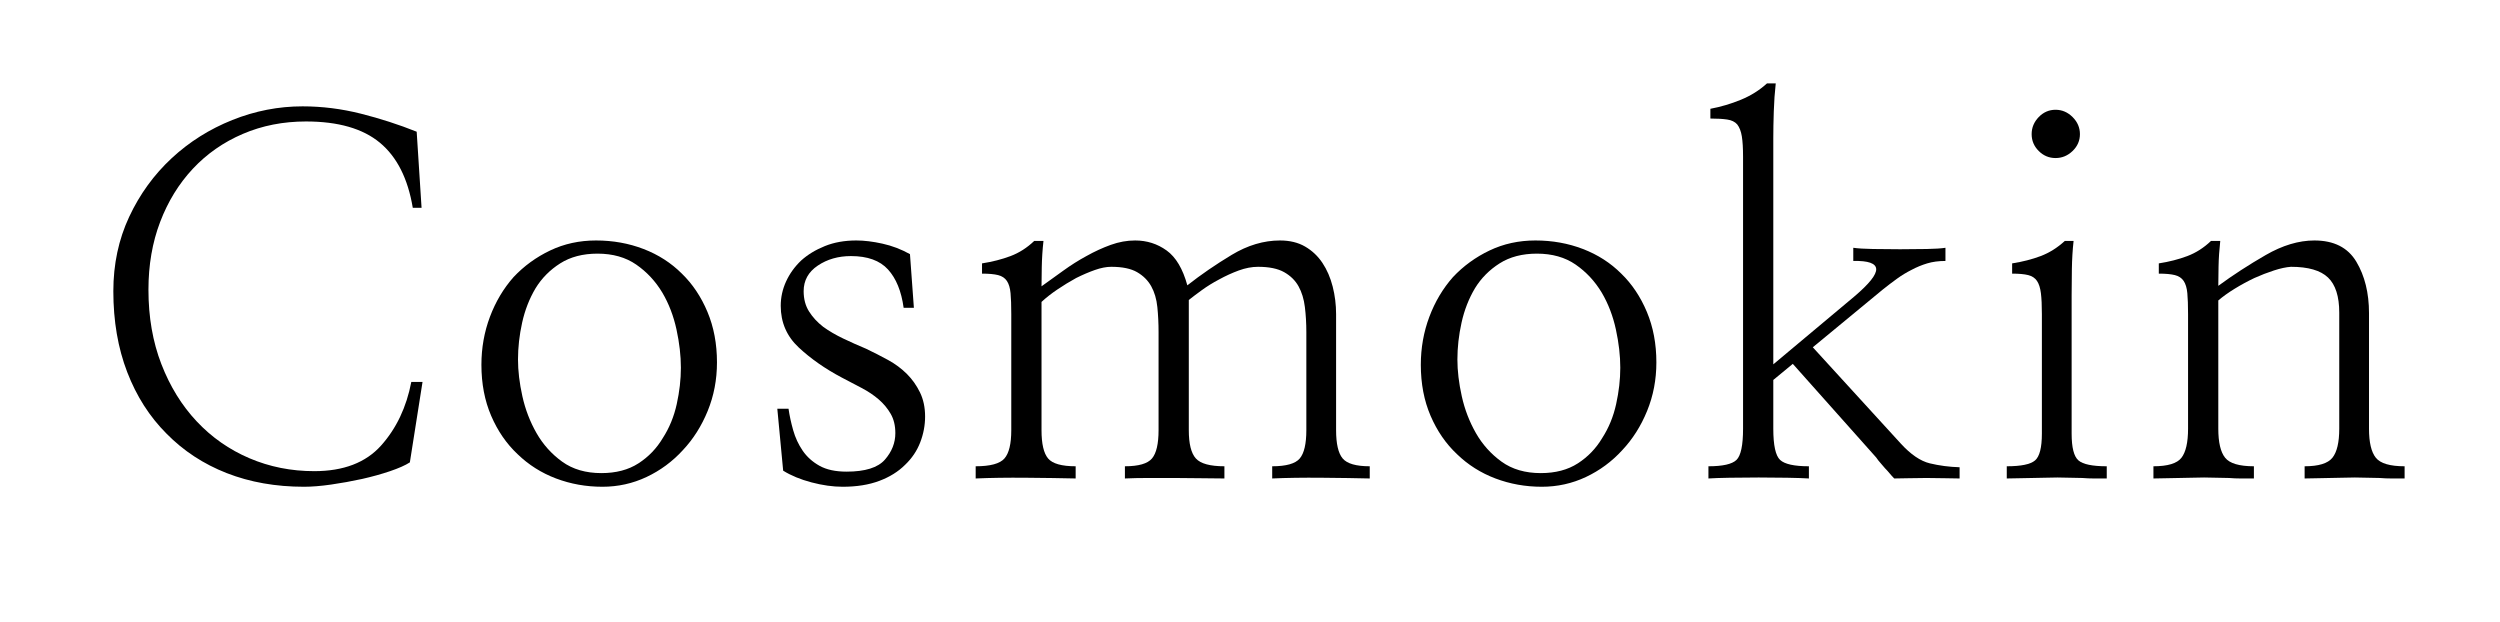
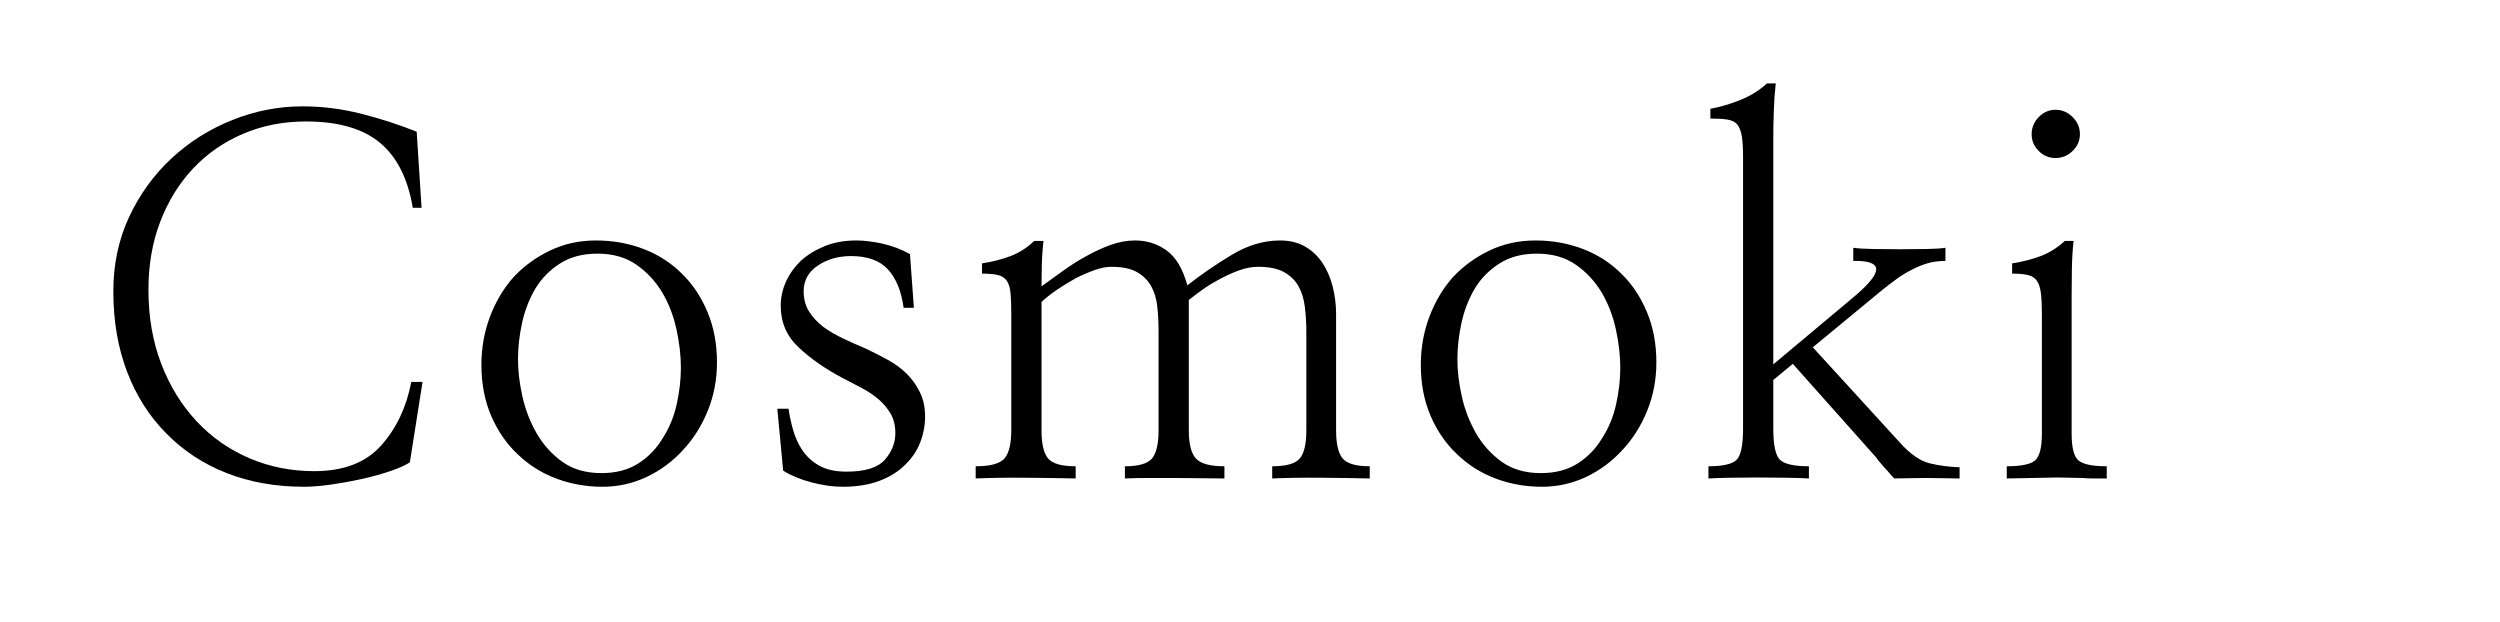
<svg xmlns="http://www.w3.org/2000/svg" width="7717" zoomAndPan="magnify" viewBox="0 0 5787.75 1439.25" height="1919" preserveAspectRatio="xMidYMid meet" version="1.0">
  <defs>
    <g />
    <clipPath id="41a7af4c57">
      <rect x="0" width="5451" y="0" height="1331" />
    </clipPath>
  </defs>
  <g transform="matrix(1, 0, 0, 1, 186, 53)">
    <g clip-path="url(#41a7af4c57)">
      <g fill="#000000" fill-opacity="1">
        <g transform="translate(0.724, 1063.739)">
          <g>
            <path d="M 789.234 -635.672 L 768.906 -635.672 C 757.613 -703.422 732.207 -753.664 692.688 -786.406 C 653.176 -819.156 596.16 -835.531 521.641 -835.531 C 468.953 -835.531 420.211 -825.93 375.422 -806.734 C 330.629 -787.535 292.051 -760.625 259.688 -726 C 227.32 -691.375 202.102 -650.348 184.031 -602.922 C 165.969 -555.504 156.938 -503.191 156.938 -445.984 C 156.938 -382.754 166.91 -325.359 186.859 -273.797 C 206.805 -222.242 234.094 -178.023 268.719 -141.141 C 303.344 -104.254 343.988 -75.836 390.656 -55.891 C 437.332 -35.941 487.391 -25.969 540.828 -25.969 C 608.578 -25.969 660.141 -45.727 695.516 -85.25 C 730.898 -124.77 754.234 -173.883 765.516 -232.594 L 791.484 -232.594 L 762.141 -46.297 C 751.598 -39.516 736.352 -32.738 716.406 -25.969 C 696.457 -19.195 674.816 -13.176 651.484 -7.906 C 627.398 -2.633 603.5 1.691 579.781 5.078 C 556.07 8.461 535.188 10.156 517.125 10.156 C 451.633 10.156 391.977 -0.379 338.156 -21.453 C 284.344 -42.523 237.863 -73.008 198.719 -112.906 C 159.57 -152.051 129.273 -199.473 107.828 -255.172 C 86.379 -310.879 75.656 -373.359 75.656 -442.609 C 75.656 -505.078 87.883 -562.469 112.344 -614.781 C 136.812 -667.102 169.742 -712.457 211.141 -750.844 C 251.785 -788.477 298.453 -817.832 351.141 -838.906 C 403.836 -859.988 458.035 -870.531 513.734 -870.531 C 558.898 -870.531 603.875 -864.883 648.656 -853.594 C 693.445 -842.301 736.539 -828.375 777.938 -811.812 Z M 789.234 -635.672 " />
          </g>
        </g>
      </g>
      <g fill="#000000" fill-opacity="1">
        <g transform="translate(876.584, 1063.739)">
          <g>
            <path d="M 597.281 -277.75 C 597.281 -237.863 590.129 -200.414 575.828 -165.406 C 561.535 -130.406 542.344 -100.109 518.25 -74.516 C 494.164 -48.172 466.129 -27.473 434.141 -12.422 C 402.148 2.629 368.086 10.156 331.953 10.156 C 294.316 10.156 258.562 3.758 224.688 -9.031 C 190.812 -21.832 161.078 -40.648 135.484 -65.484 C 109.898 -89.578 89.578 -119.125 74.516 -154.125 C 59.461 -189.125 51.938 -228.453 51.938 -272.109 C 51.938 -311.254 58.52 -348.328 71.688 -383.328 C 84.863 -418.328 103.117 -449 126.453 -475.344 C 150.547 -500.938 178.773 -521.445 211.141 -536.875 C 243.504 -552.312 278.883 -560.031 317.281 -560.031 C 356.414 -560.031 393.109 -553.441 427.359 -540.266 C 461.609 -527.098 491.156 -508.094 516 -483.25 C 540.832 -459.164 560.586 -429.617 575.266 -394.609 C 589.941 -359.609 597.281 -320.656 597.281 -277.75 Z M 513.734 -265.344 C 513.734 -293.188 510.344 -322.727 503.562 -353.969 C 496.789 -385.207 485.879 -413.625 470.828 -439.219 C 455.023 -465.562 434.891 -487.203 410.422 -504.141 C 385.961 -521.078 356.039 -529.547 320.656 -529.547 C 286.789 -529.547 258 -522.016 234.281 -506.953 C 210.57 -491.898 191.566 -472.707 177.266 -449.375 C 162.961 -425.289 152.613 -398.758 146.219 -369.781 C 139.82 -340.801 136.625 -312.383 136.625 -284.531 C 136.625 -258.188 140.008 -229.77 146.781 -199.281 C 153.551 -168.801 164.469 -140.383 179.531 -114.031 C 194.582 -87.688 214.336 -65.672 238.797 -47.984 C 263.266 -30.297 293.562 -21.453 329.688 -21.453 C 363.562 -21.453 392.164 -28.977 415.5 -44.031 C 438.832 -59.082 457.648 -78.656 471.953 -102.75 C 487.016 -126.082 497.742 -152.238 504.141 -181.219 C 510.535 -210.195 513.734 -238.238 513.734 -265.344 Z M 513.734 -265.344 " />
          </g>
        </g>
      </g>
      <g fill="#000000" fill-opacity="1">
        <g transform="translate(1560.498, 1063.739)">
          <g>
            <path d="M 79.031 -170.5 C 81.289 -154.688 84.867 -138.125 89.766 -120.812 C 94.66 -103.5 102 -87.691 111.781 -73.391 C 121.562 -59.086 134.547 -47.422 150.734 -38.391 C 166.922 -29.359 187.805 -24.844 213.391 -24.844 C 256.297 -24.844 285.844 -34.062 302.031 -52.5 C 318.219 -70.945 326.312 -91.457 326.312 -114.031 C 326.312 -131.344 322.734 -146.207 315.578 -158.625 C 308.43 -171.051 299.211 -182.156 287.922 -191.938 C 276.629 -201.727 263.453 -210.57 248.391 -218.469 C 233.336 -226.375 217.91 -234.469 202.109 -242.75 C 163.723 -263.07 130.602 -286.219 102.75 -312.188 C 74.895 -338.156 60.969 -370.336 60.969 -408.734 C 60.969 -428.305 65.109 -447.125 73.391 -465.188 C 81.672 -483.25 93.336 -499.43 108.391 -513.734 C 123.441 -527.285 141.691 -538.391 163.141 -547.047 C 184.598 -555.703 208.879 -560.031 235.984 -560.031 C 254.047 -560.031 274.176 -557.582 296.375 -552.688 C 318.582 -547.789 339.848 -539.695 360.172 -528.406 L 369.219 -404.219 L 345.5 -404.219 C 340.227 -442.602 328.18 -472.145 309.359 -492.844 C 290.547 -513.539 261.945 -523.891 223.562 -523.891 C 194.207 -523.891 168.613 -516.551 146.781 -501.875 C 124.945 -487.195 114.031 -467.441 114.031 -442.609 C 114.031 -424.535 118.172 -408.91 126.453 -395.734 C 134.734 -382.566 145.648 -370.711 159.203 -360.172 C 172.754 -350.391 188.188 -341.359 205.5 -333.078 C 222.812 -324.797 240.5 -316.895 258.562 -309.375 C 275.875 -301.094 292.805 -292.438 309.359 -283.406 C 325.922 -274.375 340.602 -263.457 353.406 -250.656 C 365.445 -238.613 375.422 -224.5 383.328 -208.312 C 391.234 -192.133 395.188 -173.504 395.188 -152.422 C 395.188 -132.098 391.422 -112.148 383.891 -92.578 C 376.359 -73.016 364.691 -55.703 348.891 -40.641 C 333.078 -24.836 313.129 -12.422 289.047 -3.391 C 264.961 5.641 236.734 10.156 204.359 10.156 C 181.785 10.156 157.703 6.77 132.109 0 C 106.516 -6.77 84.68 -15.801 66.609 -27.094 L 53.062 -170.5 Z M 79.031 -170.5 " />
          </g>
        </g>
      </g>
      <g fill="#000000" fill-opacity="1">
        <g transform="translate(2041.175, 1063.739)">
          <g>
            <path d="M 188.562 -558.906 C 186.301 -538.57 184.984 -518.242 184.609 -497.922 C 184.234 -477.598 184.047 -462.922 184.047 -453.891 C 199.848 -465.18 216.594 -477.223 234.281 -490.016 C 251.969 -502.816 269.848 -514.109 287.922 -523.891 C 306.734 -534.43 325.547 -543.086 344.359 -549.859 C 363.18 -556.641 382.004 -560.031 400.828 -560.031 C 427.922 -560.031 452.191 -552.312 473.641 -536.875 C 495.098 -521.445 511.098 -494.539 521.641 -456.156 C 553.254 -480.988 587.504 -504.508 624.391 -526.719 C 661.273 -548.926 698.535 -560.031 736.172 -560.031 C 758.742 -560.031 778.125 -555.32 794.312 -545.906 C 810.5 -536.5 823.859 -523.895 834.391 -508.094 C 844.93 -492.281 852.836 -474.023 858.109 -453.328 C 863.379 -432.629 866.016 -411.363 866.016 -389.531 L 866.016 -120.812 C 866.016 -89.195 871.094 -67.367 881.25 -55.328 C 891.414 -43.285 912.305 -37.266 943.922 -37.266 L 943.922 -9.031 C 913.055 -9.781 875.984 -10.344 832.703 -10.719 C 789.422 -11.102 751.219 -10.539 718.094 -9.031 L 718.094 -37.266 C 750.469 -37.266 771.734 -43.285 781.891 -55.328 C 792.055 -67.367 797.141 -89.195 797.141 -120.812 L 797.141 -347.766 C 797.141 -368.086 796.008 -387.469 793.75 -405.906 C 791.488 -424.352 786.598 -440.348 779.078 -453.891 C 771.547 -467.441 760.441 -478.359 745.766 -486.641 C 731.086 -494.922 710.953 -499.062 685.359 -499.062 C 671.055 -499.062 656.188 -496.238 640.75 -490.594 C 625.32 -484.945 610.082 -477.984 595.031 -469.703 C 580.727 -462.172 567.363 -453.891 554.938 -444.859 C 542.52 -435.828 532.551 -428.301 525.031 -422.281 L 525.031 -120.812 C 525.031 -89.195 530.484 -67.367 541.391 -55.328 C 552.305 -43.285 574.328 -37.266 607.453 -37.266 L 607.453 -9.031 C 590.891 -9.031 572.633 -9.219 552.688 -9.594 C 532.738 -9.969 512.602 -10.156 492.281 -10.156 C 471.207 -10.156 450.695 -10.156 430.75 -10.156 C 410.801 -10.156 392.922 -9.781 377.109 -9.031 L 377.109 -37.266 C 408.723 -37.266 429.609 -43.285 439.766 -55.328 C 449.93 -67.367 455.016 -89.195 455.016 -120.812 L 455.016 -347.766 C 455.016 -368.086 454.07 -387.469 452.188 -405.906 C 450.312 -424.352 445.613 -440.348 438.094 -453.891 C 430.562 -467.441 419.645 -478.359 405.344 -486.641 C 391.039 -494.922 371.094 -499.062 345.5 -499.062 C 334.207 -499.062 321.598 -496.613 307.672 -491.719 C 293.742 -486.82 279.254 -480.613 264.203 -473.094 C 249.148 -464.812 234.66 -455.961 220.734 -446.547 C 206.805 -437.141 194.578 -427.547 184.047 -417.766 L 184.047 -120.812 C 184.047 -89.195 189.125 -67.367 199.281 -55.328 C 209.445 -43.285 230.711 -37.266 263.078 -37.266 L 263.078 -9.031 C 230.711 -9.781 192.508 -10.344 148.469 -10.719 C 104.438 -11.102 65.484 -10.539 31.609 -9.031 L 31.609 -37.266 C 65.484 -37.266 87.688 -43.285 98.219 -55.328 C 108.758 -67.367 114.031 -89.195 114.031 -120.812 L 114.031 -389.531 C 114.031 -409.852 113.469 -426.035 112.344 -438.078 C 111.219 -450.129 108.395 -459.539 103.875 -466.312 C 99.363 -473.082 92.586 -477.598 83.547 -479.859 C 74.516 -482.117 62.098 -483.25 46.297 -483.25 L 46.297 -506.969 C 70.379 -510.727 92.395 -516.367 112.344 -523.891 C 132.289 -531.422 150.547 -543.094 167.109 -558.906 Z M 188.562 -558.906 " />
          </g>
        </g>
      </g>
      <g fill="#000000" fill-opacity="1">
        <g transform="translate(3051.397, 1063.739)">
          <g>
            <path d="M 597.281 -277.75 C 597.281 -237.863 590.129 -200.414 575.828 -165.406 C 561.535 -130.406 542.344 -100.109 518.25 -74.516 C 494.164 -48.172 466.129 -27.473 434.141 -12.422 C 402.148 2.629 368.086 10.156 331.953 10.156 C 294.316 10.156 258.562 3.758 224.688 -9.031 C 190.812 -21.832 161.078 -40.648 135.484 -65.484 C 109.898 -89.578 89.578 -119.125 74.516 -154.125 C 59.461 -189.125 51.938 -228.453 51.938 -272.109 C 51.938 -311.254 58.52 -348.328 71.688 -383.328 C 84.863 -418.328 103.117 -449 126.453 -475.344 C 150.547 -500.938 178.773 -521.445 211.141 -536.875 C 243.504 -552.312 278.883 -560.031 317.281 -560.031 C 356.414 -560.031 393.109 -553.441 427.359 -540.266 C 461.609 -527.098 491.156 -508.094 516 -483.25 C 540.832 -459.164 560.586 -429.617 575.266 -394.609 C 589.941 -359.609 597.281 -320.656 597.281 -277.75 Z M 513.734 -265.344 C 513.734 -293.188 510.344 -322.727 503.562 -353.969 C 496.789 -385.207 485.879 -413.625 470.828 -439.219 C 455.023 -465.562 434.891 -487.203 410.422 -504.141 C 385.961 -521.078 356.039 -529.547 320.656 -529.547 C 286.789 -529.547 258 -522.016 234.281 -506.953 C 210.57 -491.898 191.566 -472.707 177.266 -449.375 C 162.961 -425.289 152.613 -398.758 146.219 -369.781 C 139.82 -340.801 136.625 -312.383 136.625 -284.531 C 136.625 -258.188 140.008 -229.77 146.781 -199.281 C 153.551 -168.801 164.469 -140.383 179.531 -114.031 C 194.582 -87.688 214.336 -65.672 238.797 -47.984 C 263.266 -30.297 293.562 -21.453 329.688 -21.453 C 363.562 -21.453 392.164 -28.977 415.5 -44.031 C 438.832 -59.082 457.648 -78.656 471.953 -102.75 C 487.016 -126.082 497.742 -152.238 504.141 -181.219 C 510.535 -210.195 513.734 -238.238 513.734 -265.344 Z M 513.734 -265.344 " />
          </g>
        </g>
      </g>
      <g fill="#000000" fill-opacity="1">
        <g transform="translate(3735.311, 1063.739)">
          <g>
            <path d="M 371.469 -430.188 C 406.094 -459.539 423.031 -480.801 422.281 -493.969 C 421.531 -507.145 403.844 -513.359 369.219 -512.609 L 369.219 -543.094 C 379.75 -541.582 394.988 -540.641 414.938 -540.266 C 434.883 -539.891 455.773 -539.703 477.609 -539.703 C 499.43 -539.703 519.941 -539.891 539.141 -540.266 C 558.336 -540.641 572.828 -541.582 582.609 -543.094 L 582.609 -512.609 C 566.805 -512.609 552.691 -510.723 540.266 -506.953 C 527.848 -503.191 515.992 -498.301 504.703 -492.281 C 492.66 -486.258 481.18 -479.297 470.266 -471.391 C 459.348 -463.492 448.242 -455.023 436.953 -445.984 L 275.5 -312.75 L 478.734 -90.328 C 502.066 -64.734 524.645 -49.301 546.469 -44.031 C 568.301 -38.758 591.266 -35.75 615.359 -35 L 615.359 -9.031 C 606.316 -9.031 595.02 -9.219 581.469 -9.594 C 567.926 -9.969 553.629 -10.156 538.578 -10.156 C 524.273 -10.156 510.16 -9.969 496.234 -9.594 C 482.305 -9.219 471.582 -9.031 464.062 -9.031 C 460.289 -12.789 456.711 -16.738 453.328 -20.875 C 449.941 -25.02 446.367 -28.977 442.609 -32.75 C 439.598 -36.508 436.207 -40.457 432.438 -44.594 C 428.676 -48.738 425.289 -53.066 422.281 -57.578 L 229.203 -274.375 L 184.047 -237.109 L 184.047 -124.203 C 184.047 -85.805 189.312 -61.719 199.844 -51.938 C 210.383 -42.156 232.594 -37.266 266.469 -37.266 L 266.469 -9.031 C 254.426 -9.781 237.676 -10.344 216.219 -10.719 C 194.77 -11.102 172.754 -11.297 150.172 -11.297 C 126.836 -11.297 104.441 -11.102 82.984 -10.719 C 61.535 -10.344 45.164 -9.781 33.875 -9.031 L 33.875 -37.266 C 66.988 -37.266 88.625 -42.156 98.781 -51.938 C 108.945 -61.719 114.031 -85.805 114.031 -124.203 L 114.031 -754.234 C 114.031 -773.805 113.086 -789.426 111.203 -801.094 C 109.328 -812.758 105.754 -821.977 100.484 -828.75 C 95.211 -834.77 87.492 -838.531 77.328 -840.031 C 67.172 -841.539 54.191 -842.297 38.391 -842.297 L 38.391 -864.875 C 62.473 -869.395 85.992 -876.359 108.953 -885.766 C 131.91 -895.18 152.047 -907.789 169.359 -923.594 L 189.688 -923.594 C 187.426 -903.27 185.922 -881.629 185.172 -858.672 C 184.422 -835.711 184.047 -815.203 184.047 -797.141 L 184.047 -273.234 Z M 371.469 -430.188 " />
          </g>
        </g>
      </g>
      <g fill="#000000" fill-opacity="1">
        <g transform="translate(4419.225, 1063.739)">
          <g>
            <path d="M 190.812 -112.906 C 190.812 -80.539 196.082 -59.844 206.625 -50.812 C 217.164 -41.781 238.992 -37.266 272.109 -37.266 L 272.109 -9.031 C 261.566 -9.031 251.781 -9.031 242.75 -9.031 C 233.719 -9.031 224.688 -9.406 215.656 -10.156 C 206.625 -10.156 197.398 -10.344 187.984 -10.719 C 178.578 -11.102 168.609 -11.297 158.078 -11.297 C 146.785 -11.297 136.43 -11.102 127.016 -10.719 C 117.609 -10.344 108.391 -10.156 99.359 -10.156 C 89.578 -10.156 79.977 -9.969 70.562 -9.594 C 61.156 -9.219 51.18 -9.031 40.641 -9.031 L 40.641 -37.266 C 73.766 -37.266 95.594 -41.781 106.125 -50.812 C 116.664 -59.844 121.938 -80.539 121.938 -112.906 L 121.938 -389.531 C 121.938 -409.852 121.18 -426.035 119.672 -438.078 C 118.172 -450.129 115.164 -459.539 110.656 -466.312 C 106.133 -473.082 99.359 -477.598 90.328 -479.859 C 81.297 -482.117 68.875 -483.25 53.062 -483.25 L 53.062 -506.969 C 77.156 -510.727 99.176 -516.367 119.125 -523.891 C 139.07 -531.422 157.703 -543.094 175.016 -558.906 L 195.328 -558.906 C 193.066 -538.57 191.75 -516.926 191.375 -493.969 C 191 -471.02 190.812 -450.508 190.812 -432.438 Z M 98.234 -806.172 C 98.234 -821.223 103.688 -834.395 114.594 -845.688 C 125.508 -856.977 138.5 -862.625 153.562 -862.625 C 168.613 -862.625 181.785 -856.977 193.078 -845.688 C 204.367 -834.395 210.016 -821.223 210.016 -806.172 C 210.016 -791.117 204.367 -778.133 193.078 -767.219 C 181.785 -756.301 168.613 -750.844 153.562 -750.844 C 138.5 -750.844 125.508 -756.301 114.594 -767.219 C 103.688 -778.133 98.234 -791.117 98.234 -806.172 Z M 98.234 -806.172 " />
          </g>
        </g>
      </g>
      <g fill="#000000" fill-opacity="1">
        <g transform="translate(4765.54, 1063.739)">
          <g>
-             <path d="M 188.562 -558.906 C 186.301 -538.57 184.984 -518.617 184.609 -499.047 C 184.234 -479.484 184.047 -464.805 184.047 -455.016 C 217.91 -479.859 254.414 -503.57 293.562 -526.156 C 332.707 -548.738 370.344 -560.031 406.469 -560.031 C 451.633 -560.031 484.004 -543.656 503.578 -510.906 C 523.148 -478.164 532.938 -438.461 532.938 -391.797 L 532.938 -124.203 C 532.938 -92.586 538.203 -70.191 548.734 -57.016 C 559.273 -43.848 581.484 -37.266 615.359 -37.266 L 615.359 -9.031 C 604.816 -9.031 594.836 -9.031 585.422 -9.031 C 576.016 -9.031 566.797 -9.406 557.766 -10.156 C 548.734 -10.156 539.516 -10.344 530.109 -10.719 C 520.703 -11.102 510.727 -11.297 500.188 -11.297 C 488.895 -11.297 478.539 -11.102 469.125 -10.719 C 459.719 -10.344 450.5 -10.156 441.469 -10.156 C 432.438 -10.156 423.219 -9.969 413.812 -9.594 C 404.406 -9.219 394.43 -9.031 383.891 -9.031 L 383.891 -37.266 C 416.254 -37.266 437.707 -43.848 448.25 -57.016 C 458.789 -70.191 464.062 -92.586 464.062 -124.203 L 464.062 -392.922 C 464.062 -430.555 455.406 -457.656 438.094 -474.219 C 420.781 -490.781 392.176 -499.062 352.281 -499.062 C 340.988 -498.301 327.812 -495.473 312.75 -490.578 C 297.695 -485.691 282.645 -479.863 267.594 -473.094 C 251.789 -465.562 236.547 -457.281 221.859 -448.25 C 207.18 -439.219 194.578 -430.188 184.047 -421.156 L 184.047 -124.203 C 184.047 -92.586 189.312 -70.191 199.844 -57.016 C 210.383 -43.848 232.594 -37.266 266.469 -37.266 L 266.469 -9.031 C 255.176 -9.031 245.016 -9.031 235.984 -9.031 C 226.953 -9.031 217.914 -9.406 208.875 -10.156 C 199.844 -10.156 190.625 -10.344 181.219 -10.719 C 171.812 -11.102 161.836 -11.297 151.297 -11.297 C 140.004 -11.297 129.656 -11.102 120.25 -10.719 C 110.844 -10.344 101.617 -10.156 92.578 -10.156 C 82.797 -10.156 73.203 -9.969 63.797 -9.594 C 54.391 -9.219 44.414 -9.031 33.875 -9.031 L 33.875 -37.266 C 66.988 -37.266 88.625 -43.848 98.781 -57.016 C 108.945 -70.191 114.031 -92.586 114.031 -124.203 L 114.031 -389.531 C 114.031 -409.852 113.469 -426.035 112.344 -438.078 C 111.219 -450.129 108.395 -459.539 103.875 -466.312 C 99.363 -473.082 92.586 -477.598 83.547 -479.859 C 74.516 -482.117 62.098 -483.25 46.297 -483.25 L 46.297 -506.969 C 70.379 -510.727 92.395 -516.367 112.344 -523.891 C 132.289 -531.422 150.547 -543.094 167.109 -558.906 Z M 188.562 -558.906 " />
-           </g>
+             </g>
        </g>
      </g>
    </g>
  </g>
</svg>